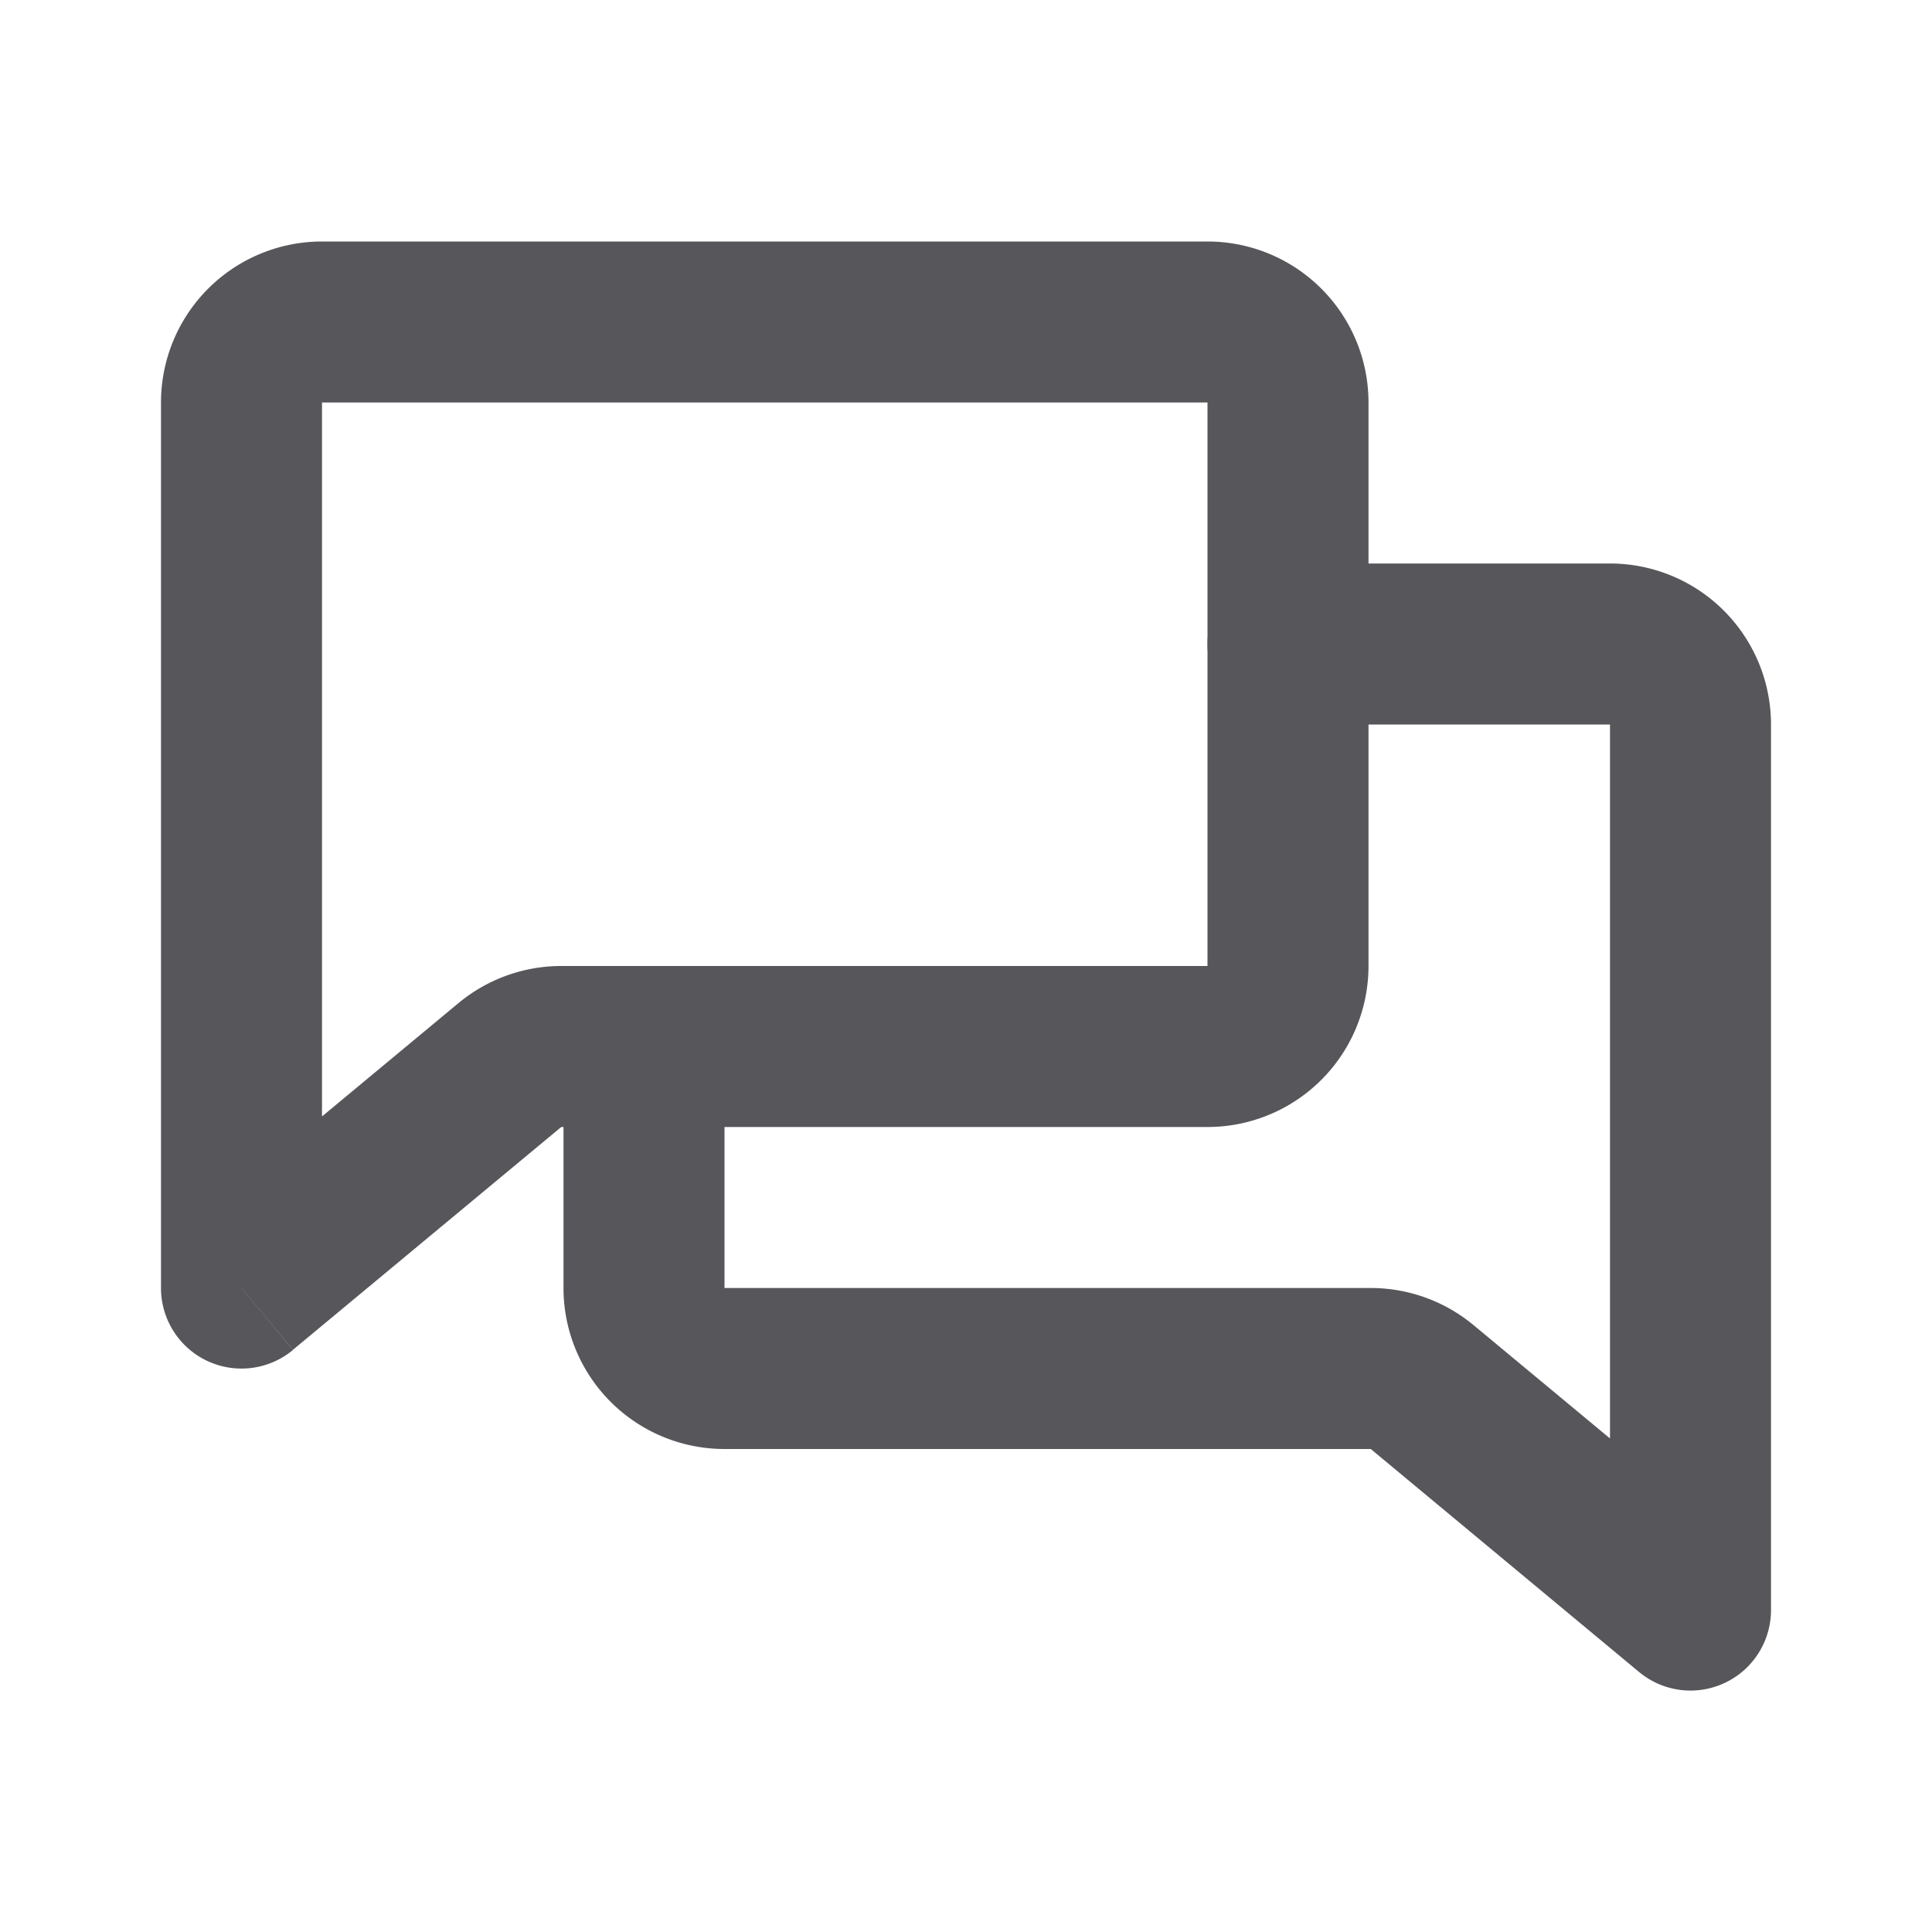
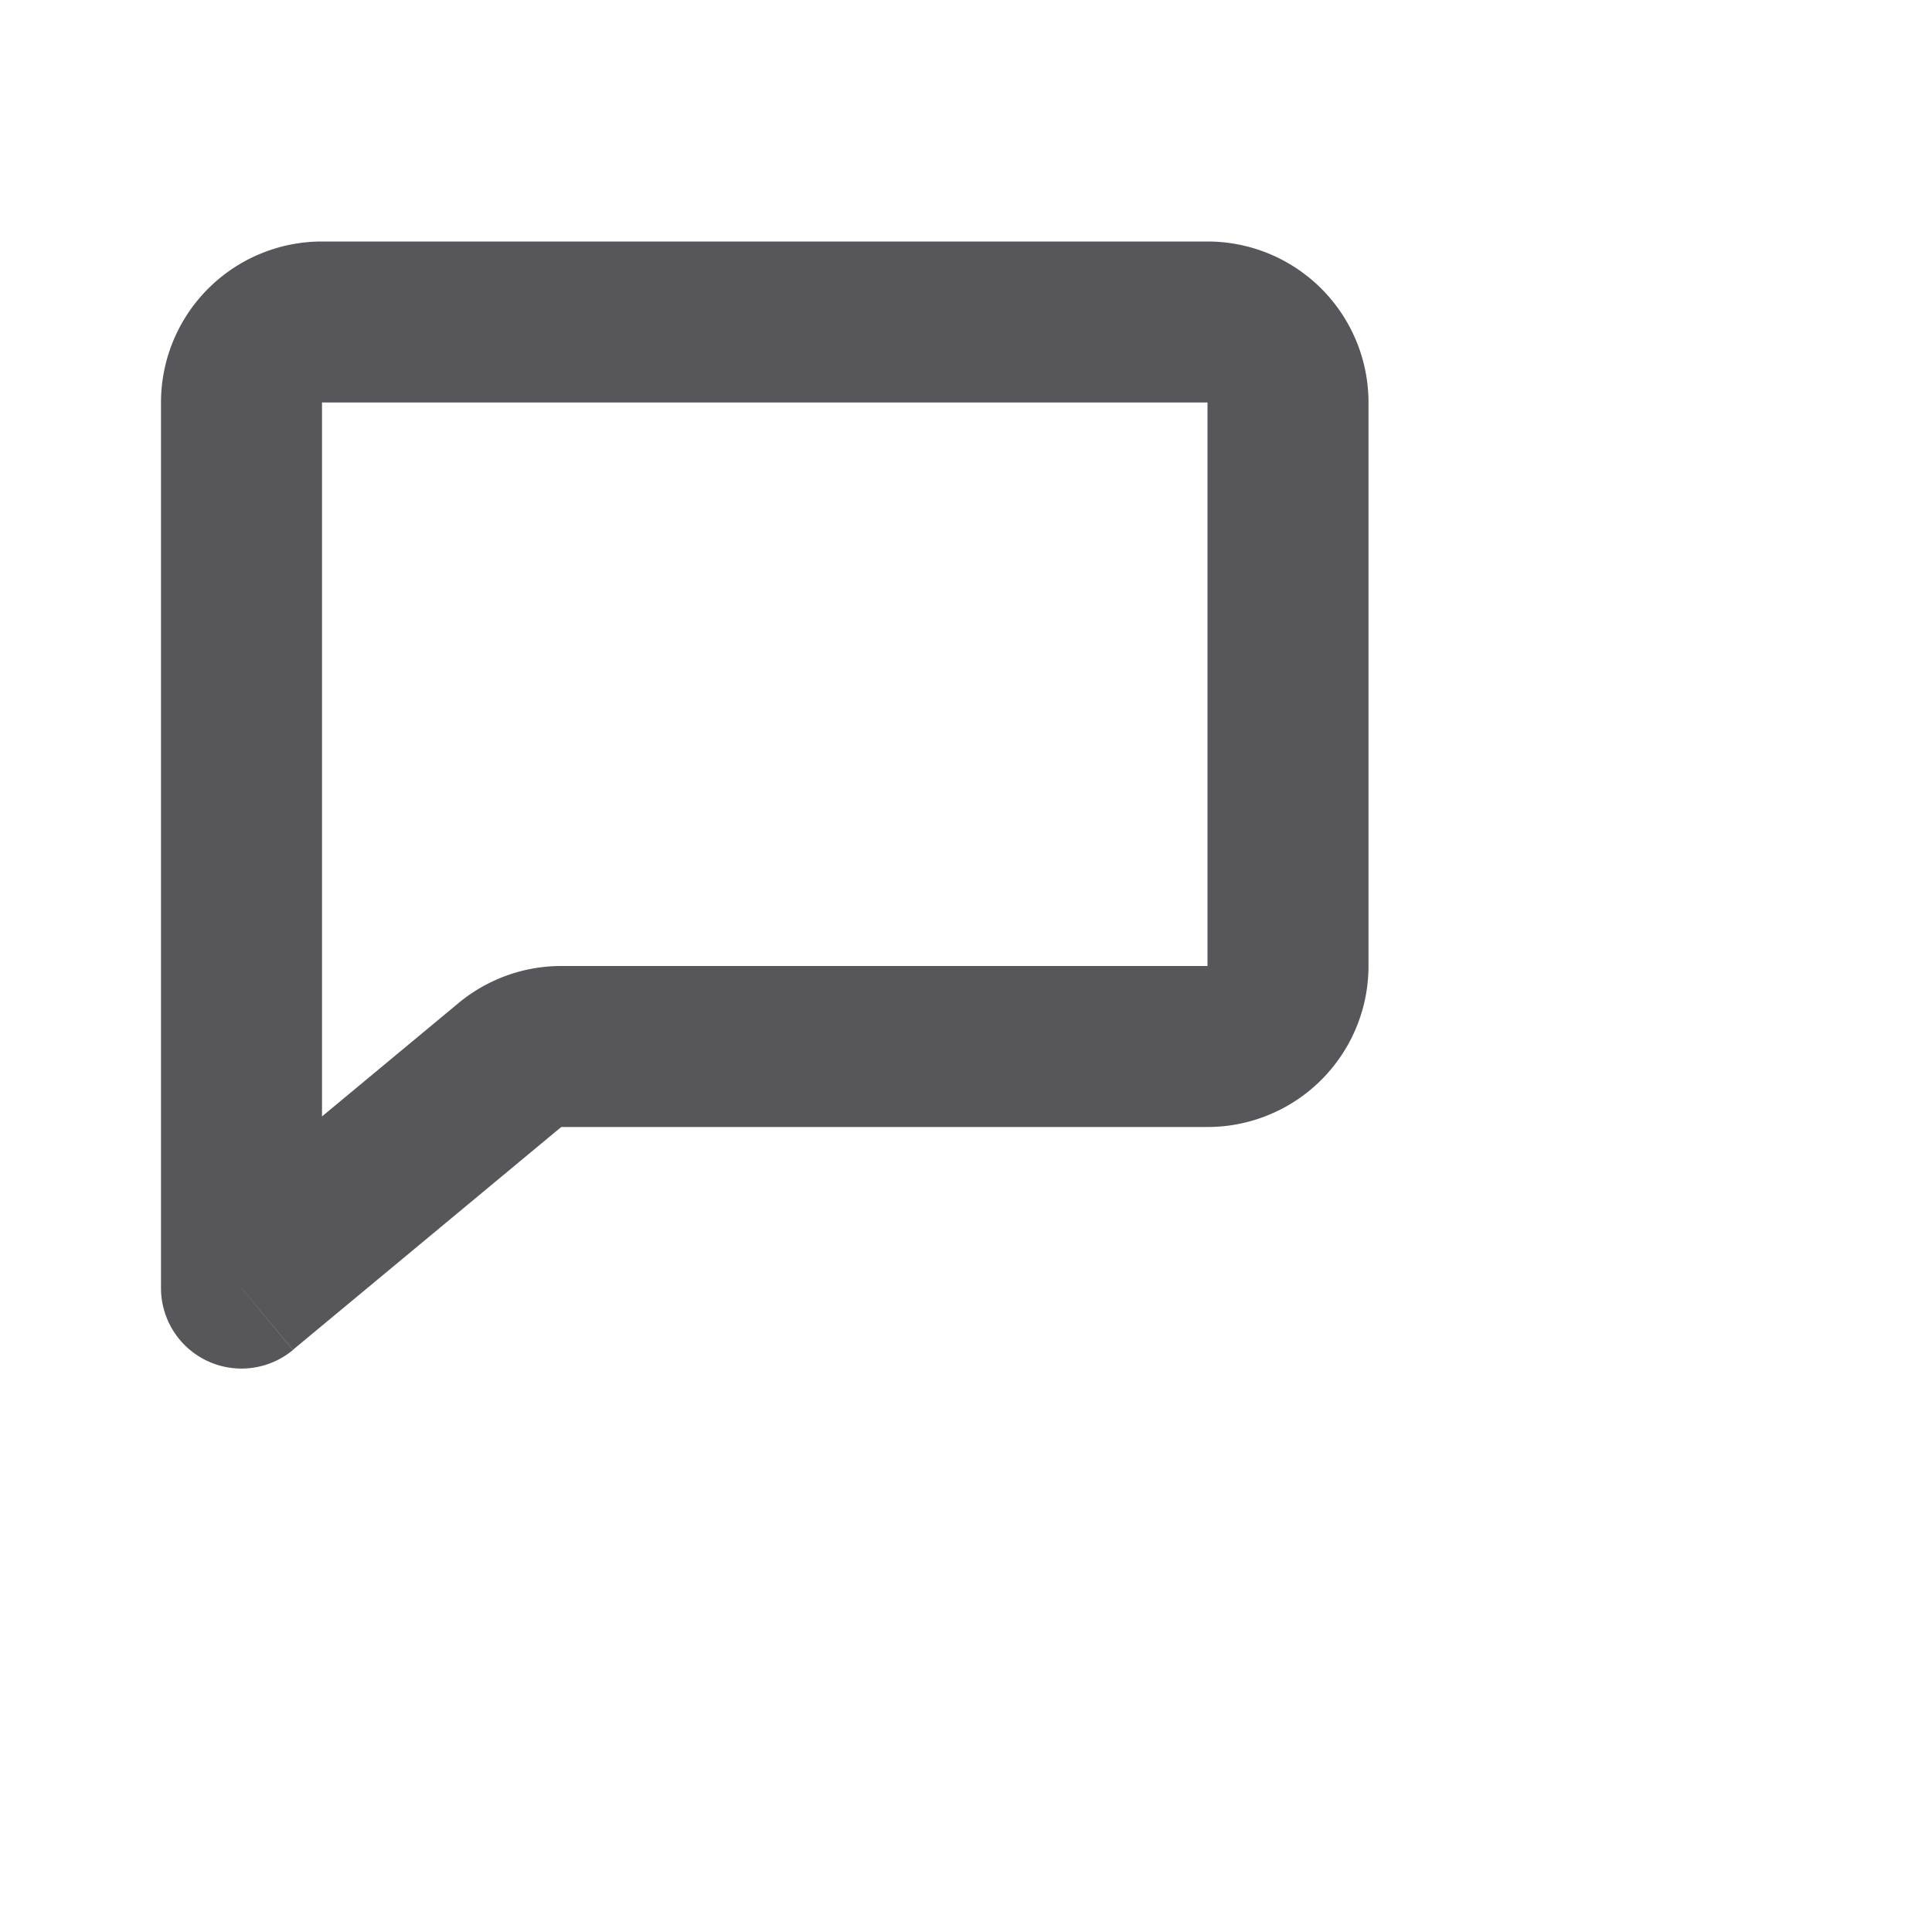
<svg xmlns="http://www.w3.org/2000/svg" width="24" height="24" viewBox="0 0 24 24" fill="none">
-   <path d="M16 7a1 1 0 1 0 0 2V7zm-7 6a1 1 0 1 0-2 0h2zm8.667 4.23.639-.768-.64.769zM21 20l-.639.77A1 1 0 0 0 22 20h-1zM20 7h-4v2h4V7zM7 13v3h2v-3H7zm2 5h8.028v-2H9v2zm8.028 0 3.333 2.77 1.278-1.54-3.333-2.768L17.028 18zM22 20V9h-2v11h2zm-4.972-2 1.278-1.538A2 2 0 0 0 17.028 16v2zM7 16a2 2 0 0 0 2 2v-2H7zm13-7h2a2 2 0 0 0-2-2v2z" fill="#56565B" />
-   <path d="m6.333 13.23-.639-.768.64.769zM3 16H2a1 1 0 0 0 1.639.77L3 16zM4 5h11V3H4v2zm11 0v7h2V5h-2zm0 7H6.972v2H15v-2zm-9.306.462L2.361 15.23l1.278 1.538L6.972 14l-1.278-1.538zM4 16V5H2v11h2zm2.972-4a2 2 0 0 0-1.278.462L6.972 14v-2zM15 12v2a2 2 0 0 0 2-2h-2zm0-7h2a2 2 0 0 0-2-2v2zM4 3a2 2 0 0 0-2 2h2V3z" fill="#56565B" />
+   <path d="m6.333 13.23-.639-.768.64.769zM3 16H2a1 1 0 0 0 1.639.77L3 16zM4 5h11V3H4v2zm11 0v7h2V5h-2zm0 7H6.972v2H15v-2zm-9.306.462L2.361 15.23l1.278 1.538L6.972 14l-1.278-1.538M4 16V5H2v11h2zm2.972-4a2 2 0 0 0-1.278.462L6.972 14v-2zM15 12v2a2 2 0 0 0 2-2h-2zm0-7h2a2 2 0 0 0-2-2v2zM4 3a2 2 0 0 0-2 2h2V3z" fill="#56565B" />
</svg>